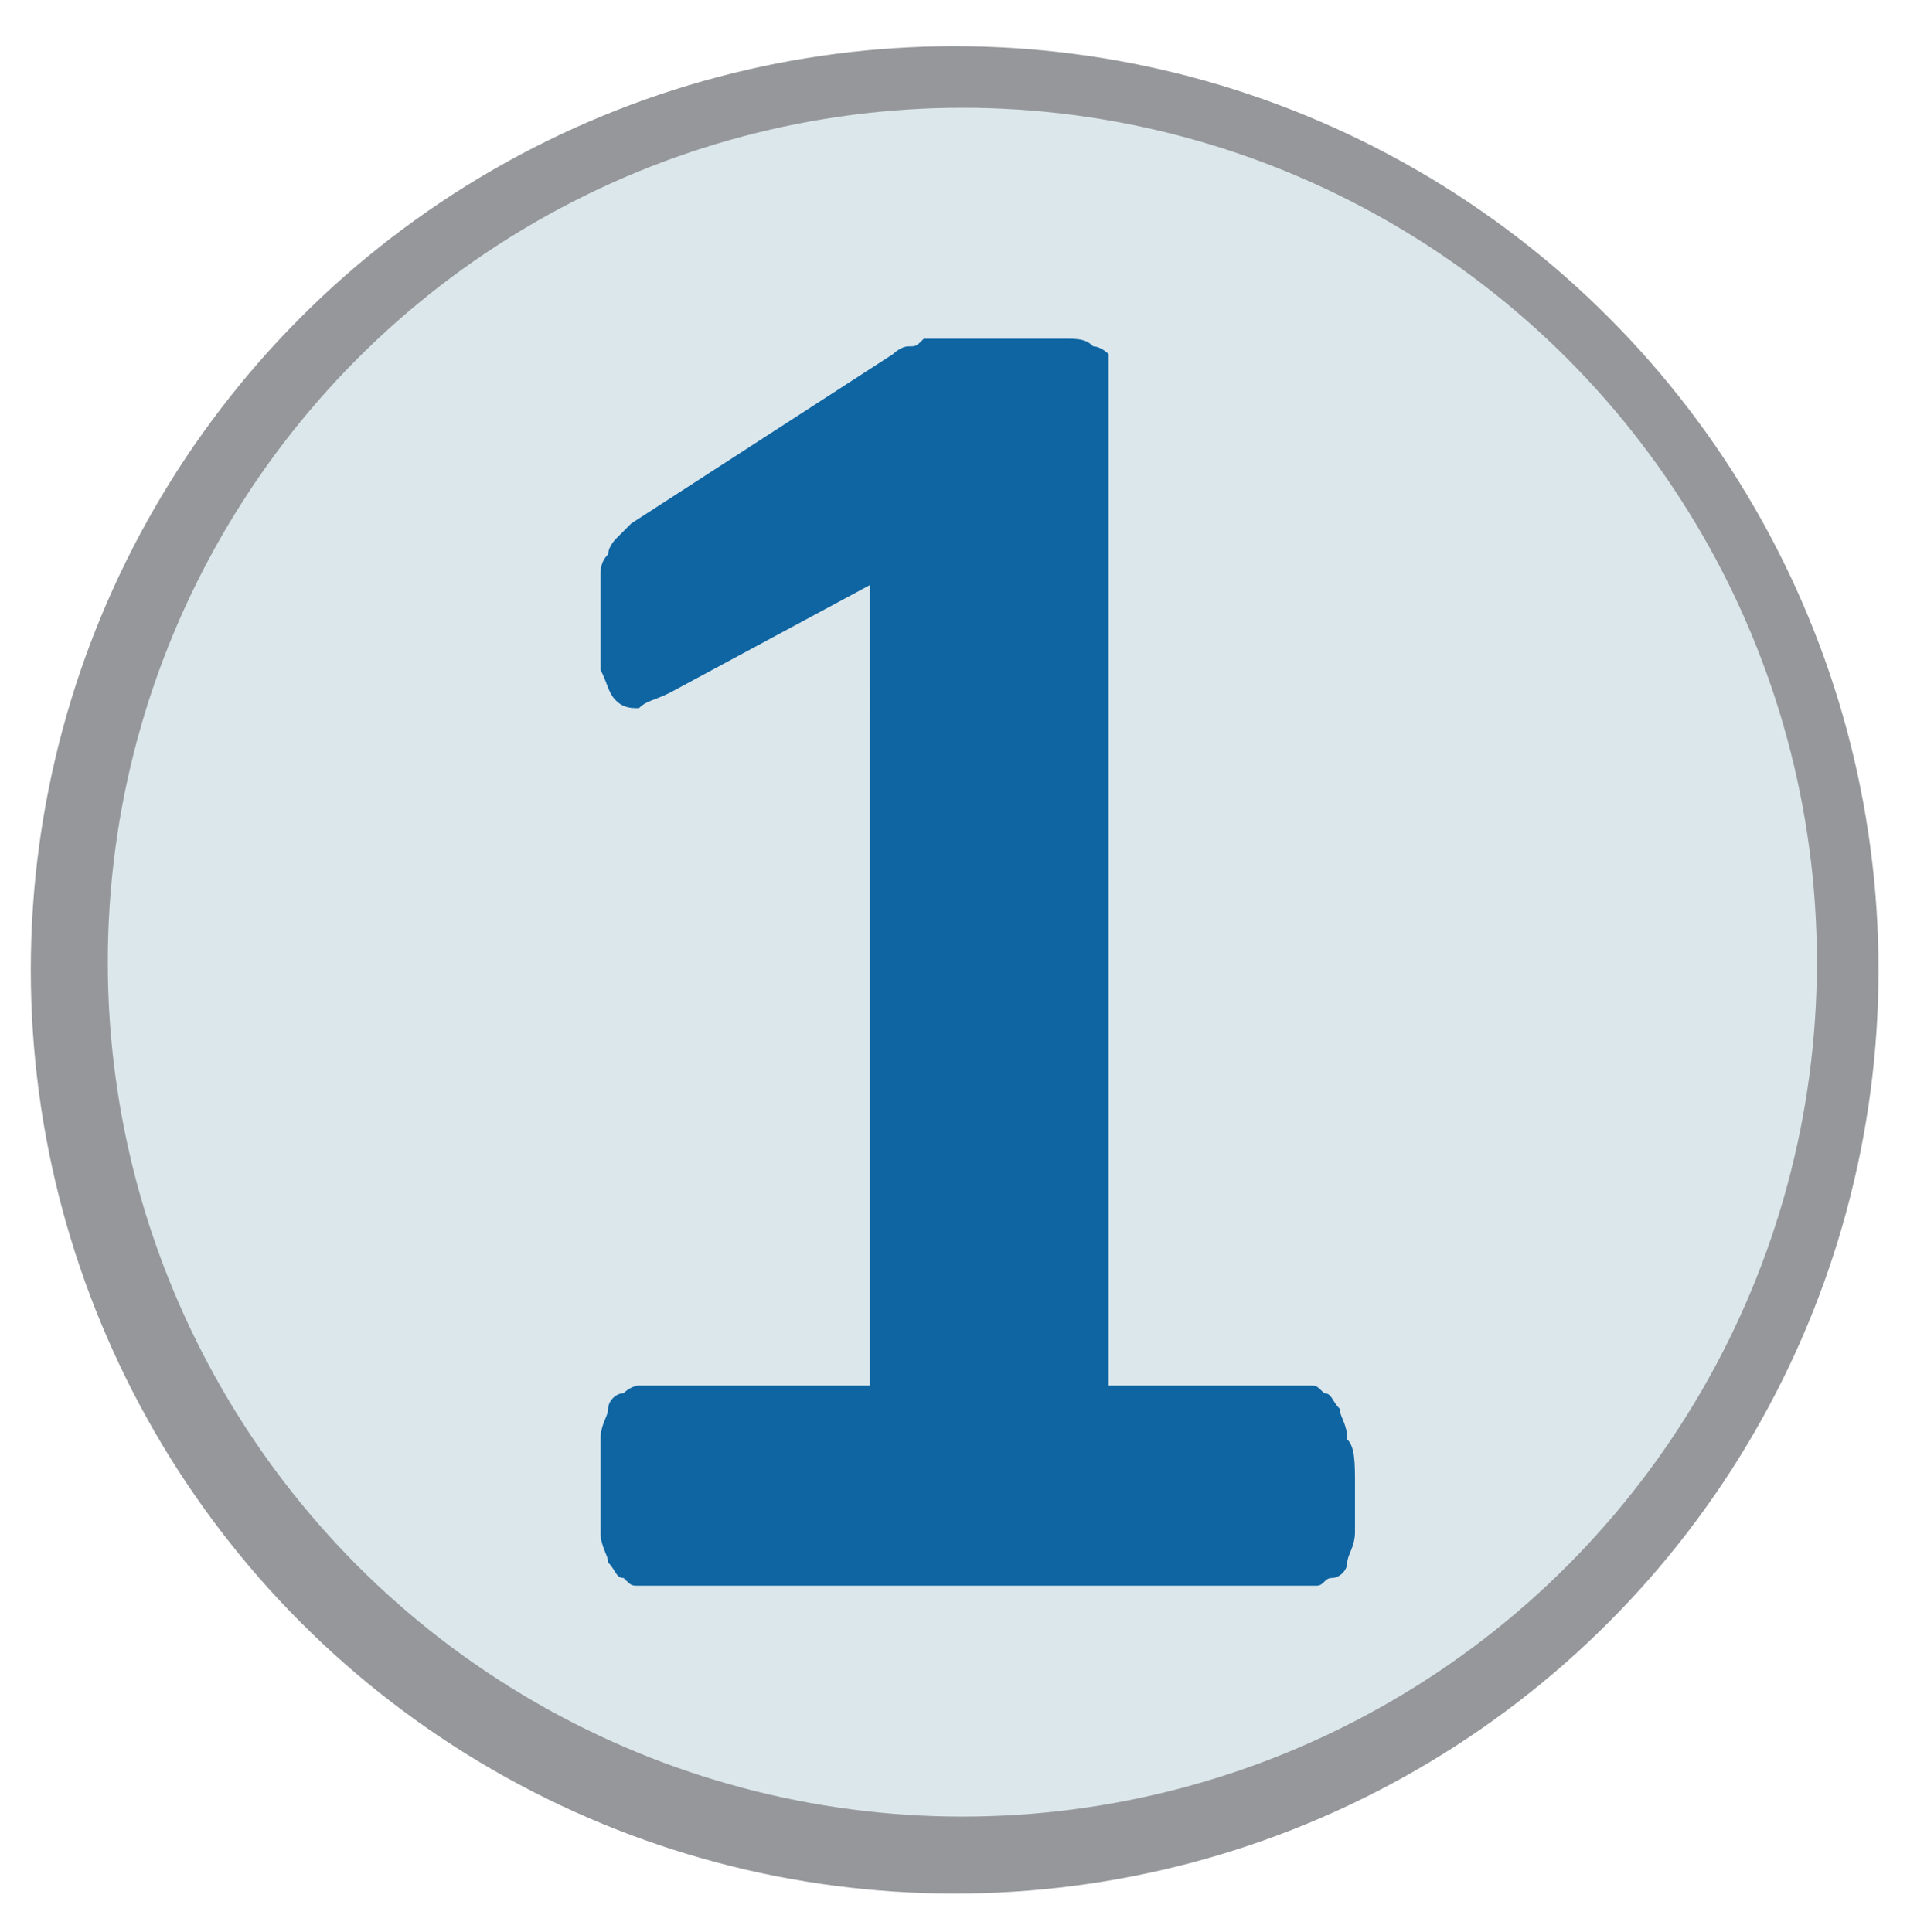
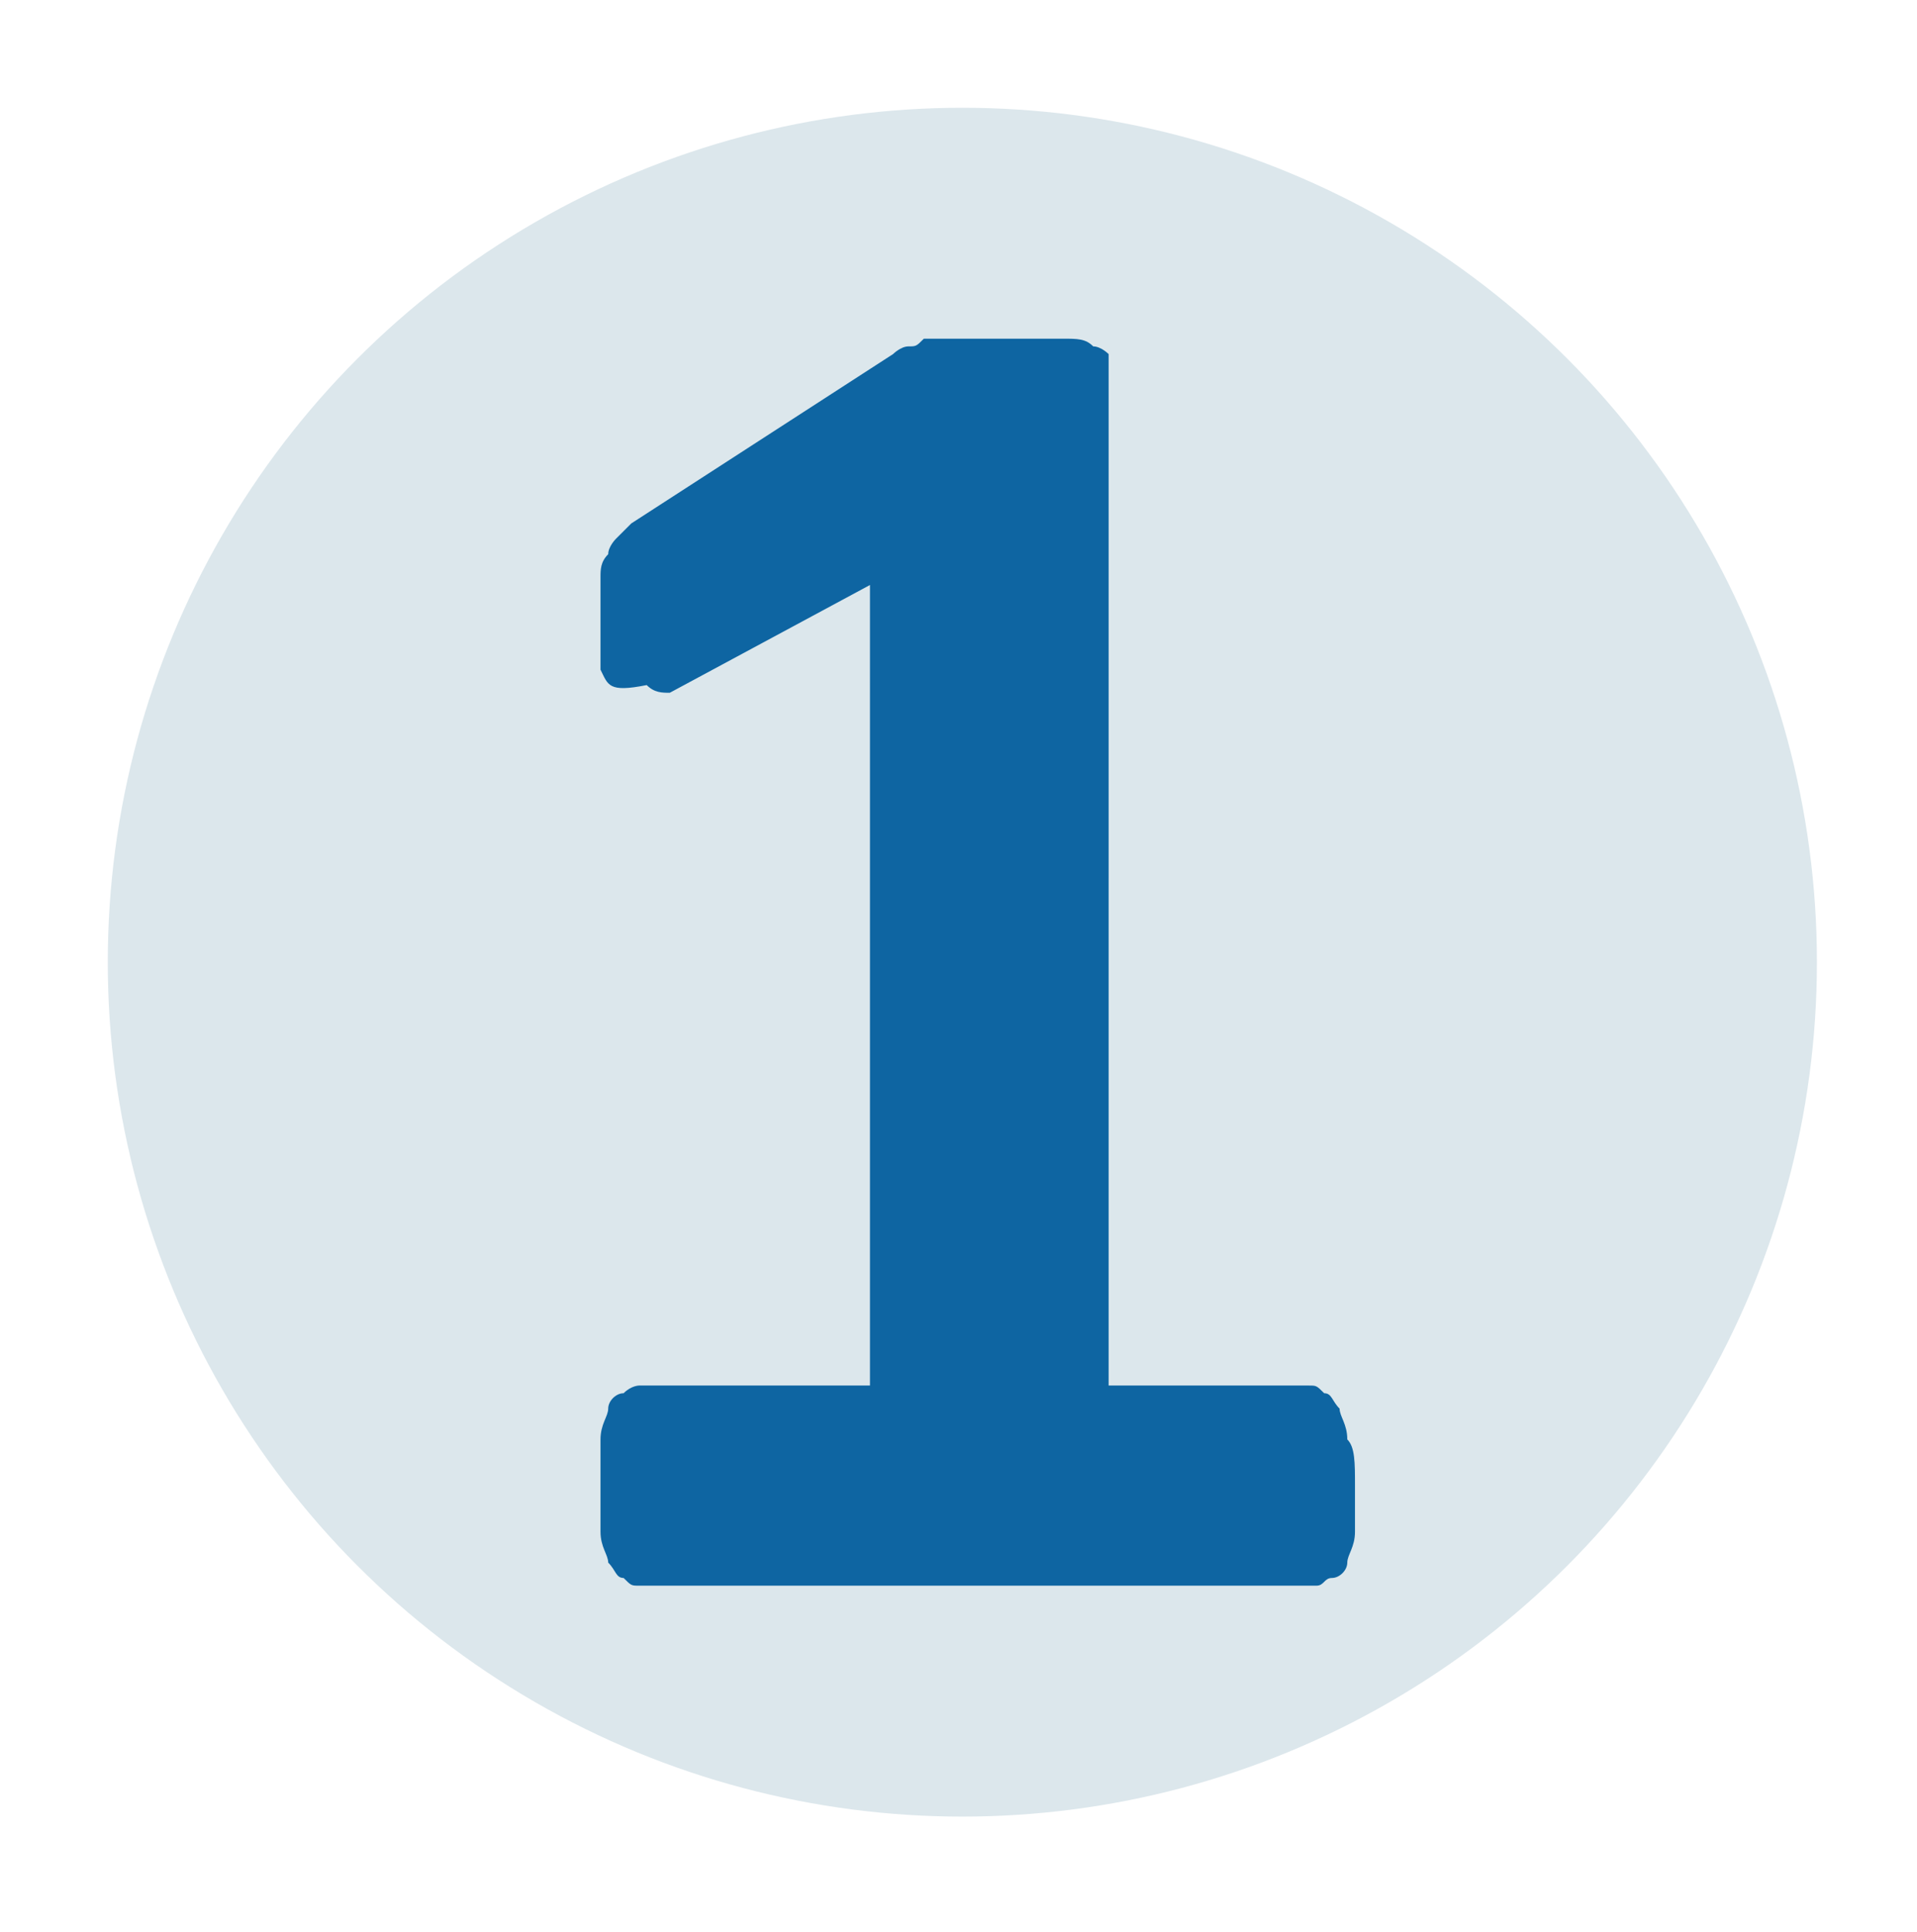
<svg xmlns="http://www.w3.org/2000/svg" version="1.1" id="Ebene_1" shape-rendering="geometricPrecision" text-rendering="geometricPrecision" image-rendering="optimizeQuality" x="0px" y="0px" viewBox="0 0 24.9 25.1" style="enable-background:new 0 0 24.9 25.1;" xml:space="preserve">
  <style type="text/css">
	.st0{fill:#95979A;}
	.st1{fill:#DCE7EC;}
	.st2{fill:#0E65A2;}
</style>
  <g id="Ebene_x0020_1">
-     <circle class="st0" cx="12.4" cy="12.6" r="12" />
    <circle class="st1" cx="12.5" cy="12.5" r="11.1" />
-     <path class="st2" d="M17.6,19.3c0,0.2,0,0.4,0,0.6c0,0.2-0.1,0.3-0.1,0.4c0,0.1-0.1,0.2-0.2,0.2c-0.1,0-0.1,0.1-0.2,0.1H8.3   c-0.1,0-0.1,0-0.2-0.1c-0.1,0-0.1-0.1-0.2-0.2c0-0.1-0.1-0.2-0.1-0.4c0-0.2,0-0.4,0-0.6c0-0.2,0-0.4,0-0.6c0-0.2,0.1-0.3,0.1-0.4   c0-0.1,0.1-0.2,0.2-0.2C8.2,18,8.3,18,8.3,18h3V7.6L8.7,9C8.5,9.1,8.4,9.1,8.3,9.2c-0.1,0-0.2,0-0.3-0.1C7.9,9,7.9,8.9,7.8,8.7   c0-0.2,0-0.4,0-0.7c0-0.2,0-0.4,0-0.5c0-0.1,0-0.2,0.1-0.3C7.9,7.1,8,7,8,7c0.1-0.1,0.1-0.1,0.2-0.2l3.4-2.2c0,0,0.1-0.1,0.2-0.1   c0.1,0,0.1,0,0.2-0.1c0.1,0,0.2,0,0.4,0c0.2,0,0.4,0,0.6,0c0.3,0,0.6,0,0.8,0c0.2,0,0.3,0,0.4,0.1c0.1,0,0.2,0.1,0.2,0.1   c0,0.1,0,0.1,0,0.2V18h2.6c0.1,0,0.1,0,0.2,0.1c0.1,0,0.1,0.1,0.2,0.2c0,0.1,0.1,0.2,0.1,0.4C17.6,18.8,17.6,19,17.6,19.3   L17.6,19.3z" />
+     <path class="st2" d="M17.6,19.3c0,0.2,0,0.4,0,0.6c0,0.2-0.1,0.3-0.1,0.4c0,0.1-0.1,0.2-0.2,0.2c-0.1,0-0.1,0.1-0.2,0.1H8.3   c-0.1,0-0.1,0-0.2-0.1c-0.1,0-0.1-0.1-0.2-0.2c0-0.1-0.1-0.2-0.1-0.4c0-0.2,0-0.4,0-0.6c0-0.2,0-0.4,0-0.6c0-0.2,0.1-0.3,0.1-0.4   c0-0.1,0.1-0.2,0.2-0.2C8.2,18,8.3,18,8.3,18h3V7.6L8.7,9c-0.1,0-0.2,0-0.3-0.1C7.9,9,7.9,8.9,7.8,8.7   c0-0.2,0-0.4,0-0.7c0-0.2,0-0.4,0-0.5c0-0.1,0-0.2,0.1-0.3C7.9,7.1,8,7,8,7c0.1-0.1,0.1-0.1,0.2-0.2l3.4-2.2c0,0,0.1-0.1,0.2-0.1   c0.1,0,0.1,0,0.2-0.1c0.1,0,0.2,0,0.4,0c0.2,0,0.4,0,0.6,0c0.3,0,0.6,0,0.8,0c0.2,0,0.3,0,0.4,0.1c0.1,0,0.2,0.1,0.2,0.1   c0,0.1,0,0.1,0,0.2V18h2.6c0.1,0,0.1,0,0.2,0.1c0.1,0,0.1,0.1,0.2,0.2c0,0.1,0.1,0.2,0.1,0.4C17.6,18.8,17.6,19,17.6,19.3   L17.6,19.3z" />
  </g>
</svg>